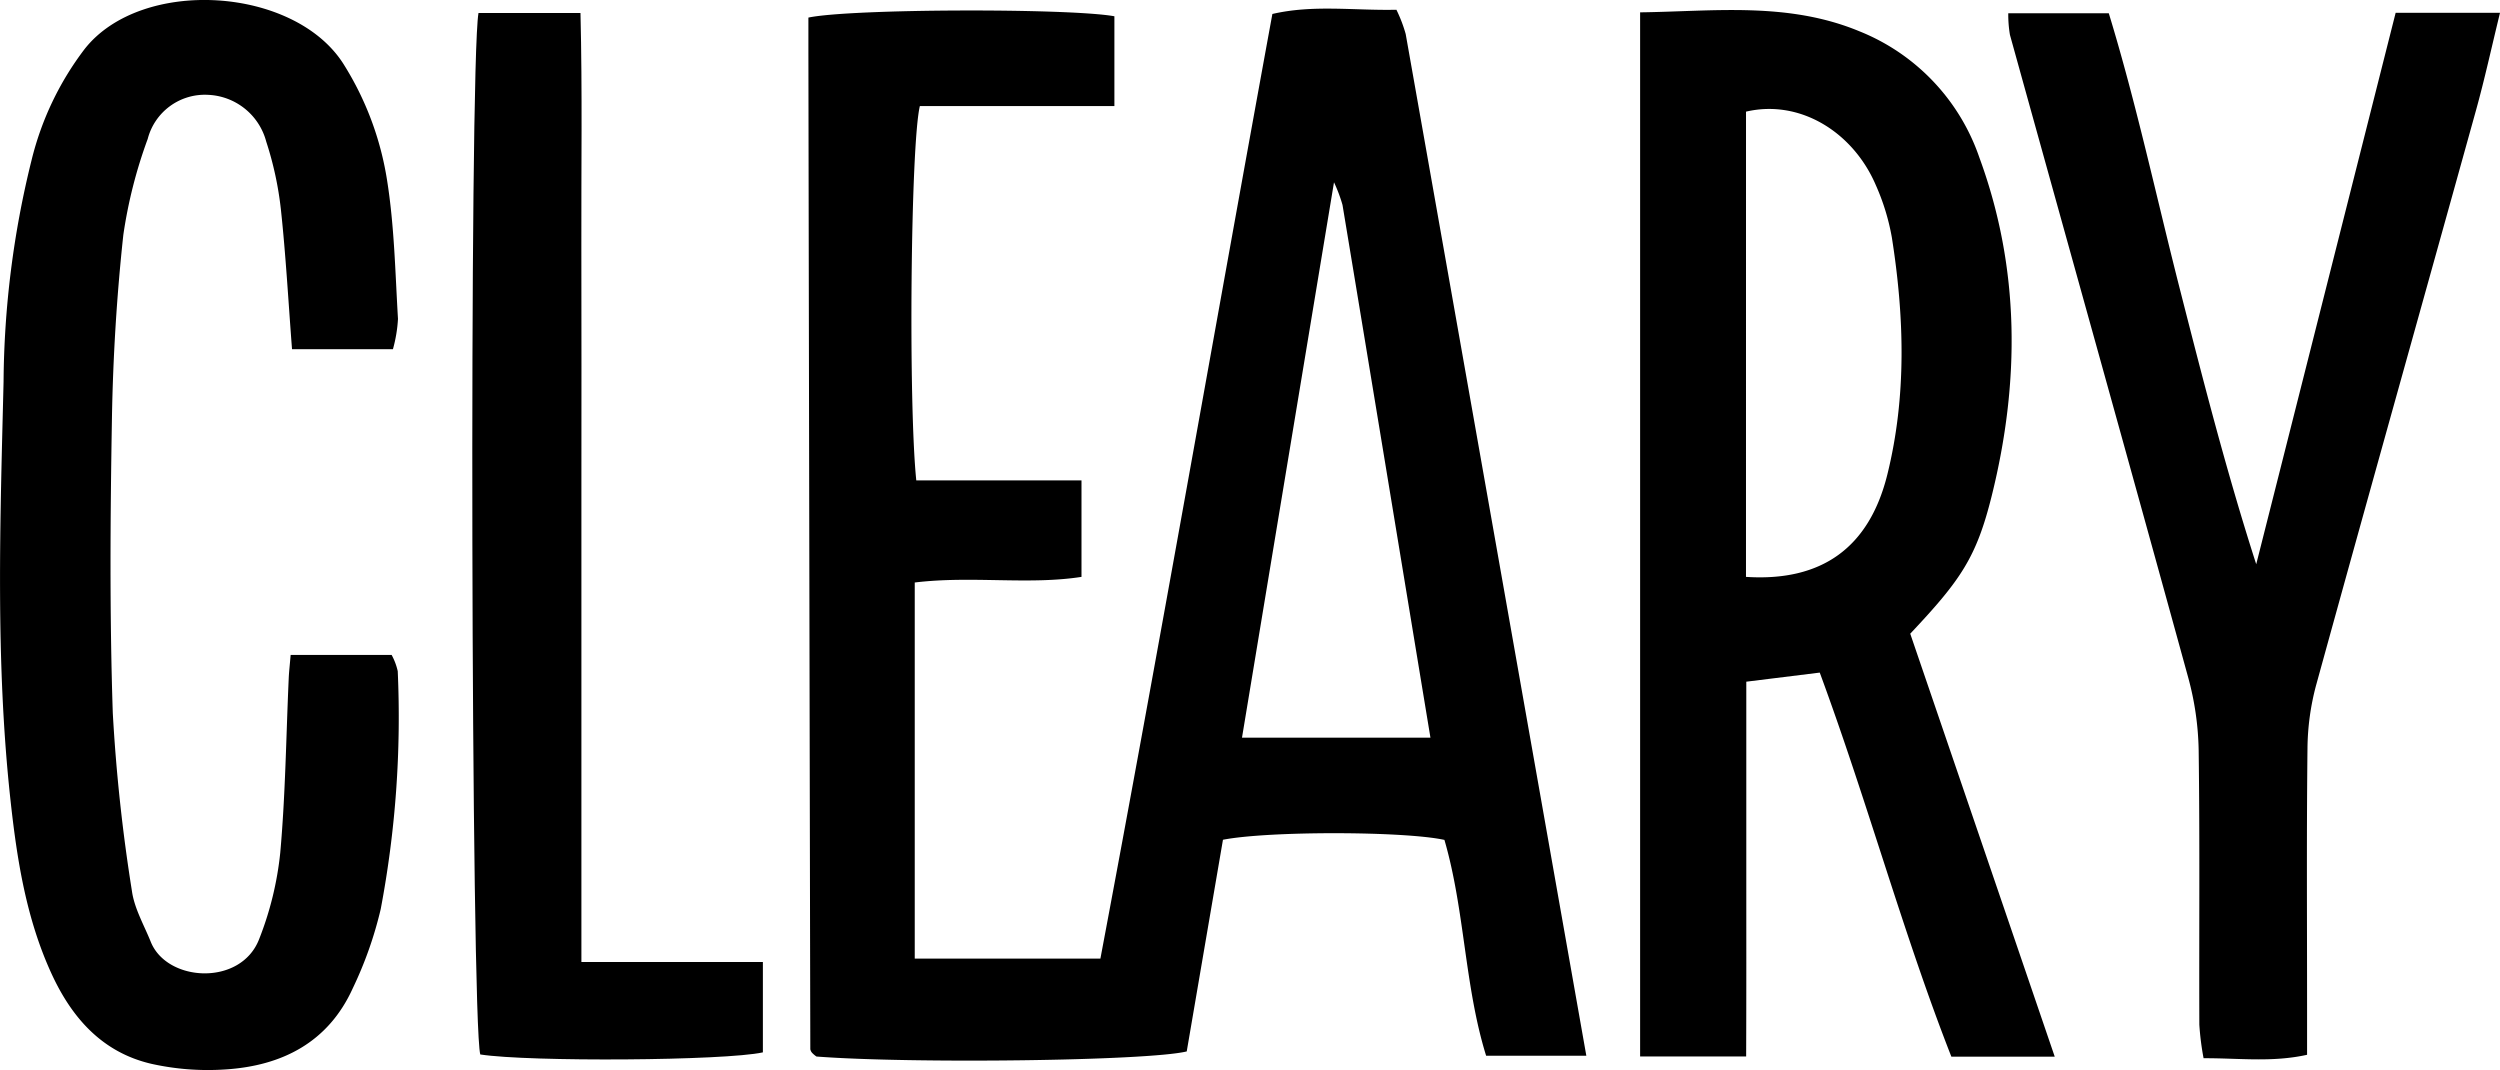
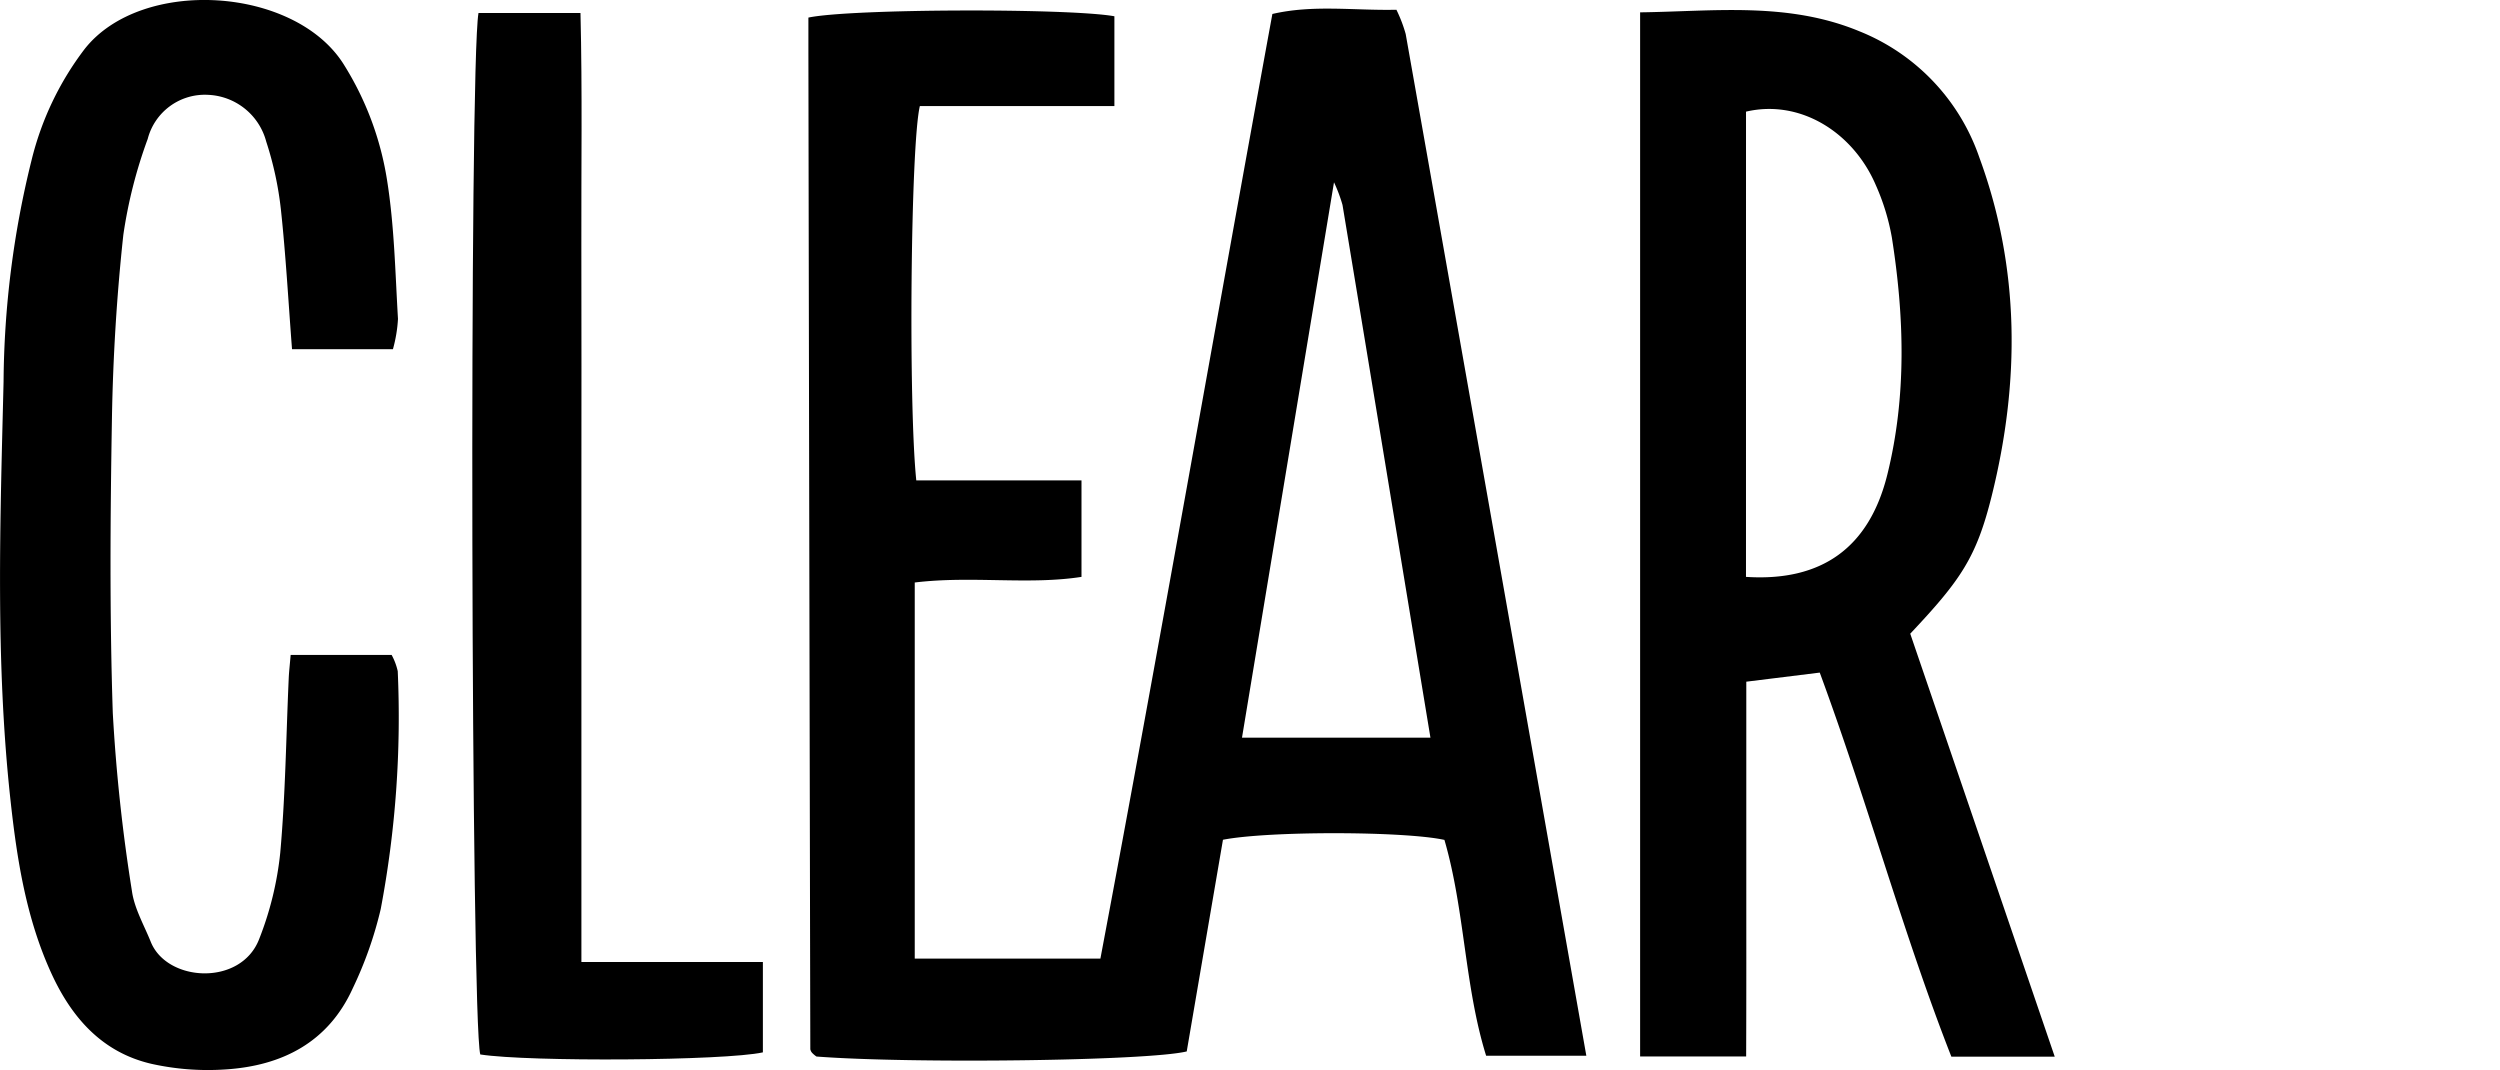
<svg xmlns="http://www.w3.org/2000/svg" width="260" height="111.28" viewBox="0 0 260 111.28">
  <g id="Group_170" data-name="Group 170" transform="translate(-500.889 -329.838)">
    <g id="Group_169" data-name="Group 169" transform="translate(500.889 329.838)">
      <path id="Path_939" data-name="Path 939" d="M662.736,439.6H652.315c-2.255-7.259-2.207-15.116-4.336-22.446-4.144-.909-18.266-.943-23.033-.015-1.25,7.3-2.521,14.725-3.768,22.014-4.091.994-28.7,1.283-38.509.53a2.933,2.933,0,0,1-.4-.331.8.8,0,0,1-.238-.429q-.111-51.918-.2-103.835c0-1.179,0-2.358,0-3.455,4.377-.929,27.072-.989,31.824-.137v9.339H593.422c-.959,4.039-1.2,30.855-.371,38.928h17.182V389.8c-5.537.857-11.387-.136-17.342.584V429.5H612.2c6.141-32.585,11.854-65.3,17.885-98.243,4.253-.987,8.493-.341,12.9-.438a14.888,14.888,0,0,1,.964,2.519C650.2,368.621,656.431,403.907,662.736,439.6Zm-16.212-33.076c-3.1-18.786-6.108-37.1-9.146-55.408a15.485,15.485,0,0,0-.884-2.353c-3.246,19.593-6.386,38.54-9.569,57.76Z" transform="translate(-497.758 -329.804)" />
      <path id="Path_940" data-name="Path 940" d="M708.229,439.695h-10.75c-5.006-12.76-8.68-26.379-13.689-39.946l-7.639.946c0,6.671,0,13.179,0,19.686,0,6.348.012,12.7-.015,19.289H665.108V331.083c7.671-.1,15.349-1.119,22.791,1.964a21.739,21.739,0,0,1,12.486,13.122c4.246,11.551,4.226,23.353,1.3,35.158-1.6,6.45-3.217,8.784-8.484,14.377C698.084,409.99,703.023,424.45,708.229,439.695Zm-32.111-49.9c7.89.511,12.818-3.05,14.7-10.64,2.017-8.146,1.769-16.424.47-24.661a23.257,23.257,0,0,0-1.655-5.413c-2.344-5.51-7.87-8.991-13.512-7.67Z" transform="translate(-494.536 -329.799)" />
      <path id="Path_941" data-name="Path 941" d="M531.117,397.948h10.5a6.446,6.446,0,0,1,.637,1.693,107.162,107.162,0,0,1-1.769,24.735,40.348,40.348,0,0,1-2.911,8.249c-2.55,5.627-7.362,8.061-13.247,8.435a26.969,26.969,0,0,1-7.681-.582c-5.1-1.178-8.274-4.758-10.393-9.364-2.632-5.722-3.593-11.845-4.27-18.036-1.585-14.481-1.074-29.011-.723-43.514a98.032,98.032,0,0,1,2.907-23.05,31.336,31.336,0,0,1,5.522-11.575c5.907-7.514,21.861-6.519,26.951,1.6a31.9,31.9,0,0,1,4.5,12.019c.761,4.755.853,9.622,1.139,14.446a14.7,14.7,0,0,1-.525,3.149H531.259c-.383-4.994-.646-9.778-1.158-14.535a35.021,35.021,0,0,0-1.522-7.047,6.543,6.543,0,0,0-6.1-4.872,6.136,6.136,0,0,0-6.229,4.591,49.383,49.383,0,0,0-2.535,9.978c-.686,6.343-1.077,12.738-1.185,19.119-.173,10.2-.246,20.415.089,30.609a180.444,180.444,0,0,0,1.988,18.489c.249,1.824,1.257,3.55,1.96,5.3,1.688,4.21,9.387,4.638,11.276-.287a33.878,33.878,0,0,0,2.192-8.975c.539-6.01.608-12.061.879-18.095C530.941,399.75,531.022,399.067,531.117,397.948Z" transform="translate(-500.889 -329.838)" />
-       <path id="Path_942" data-name="Path 942" d="M742.258,331.119H753.11c-.879,3.6-1.592,6.888-2.492,10.127-5.533,19.934-11.135,39.849-16.63,59.793a26.173,26.173,0,0,0-.9,6.609c-.1,8.995-.042,17.992-.042,26.989,0,1.533,0,3.067,0,4.849-3.642.806-7.044.344-10.764.357a28.5,28.5,0,0,1-.441-3.489c-.034-9.515.058-19.032-.07-28.546a30.614,30.614,0,0,0-1.105-7.619c-6.123-22.274-12.349-44.519-18.523-66.779a12.81,12.81,0,0,1-.173-2.239h10.455c2.85,9.311,4.93,19.03,7.381,28.647,2.426,9.515,4.86,19.03,7.951,28.651C732.566,369.455,737.373,350.44,742.258,331.119Z" transform="translate(-493.11 -329.788)" />
      <path id="Path_943" data-name="Path 943" d="M559.526,429.834H578.4v9.4c-3.928.874-24.327,1.005-29.391.218-.959-3.543-1.169-102.616-.186-108.314h10.607c.2,8.2.07,16.265.091,24.329.023,8.3.005,16.6.005,24.9v49.467Z" transform="translate(-499.06 -329.788)" />
    </g>
  </g>
</svg>